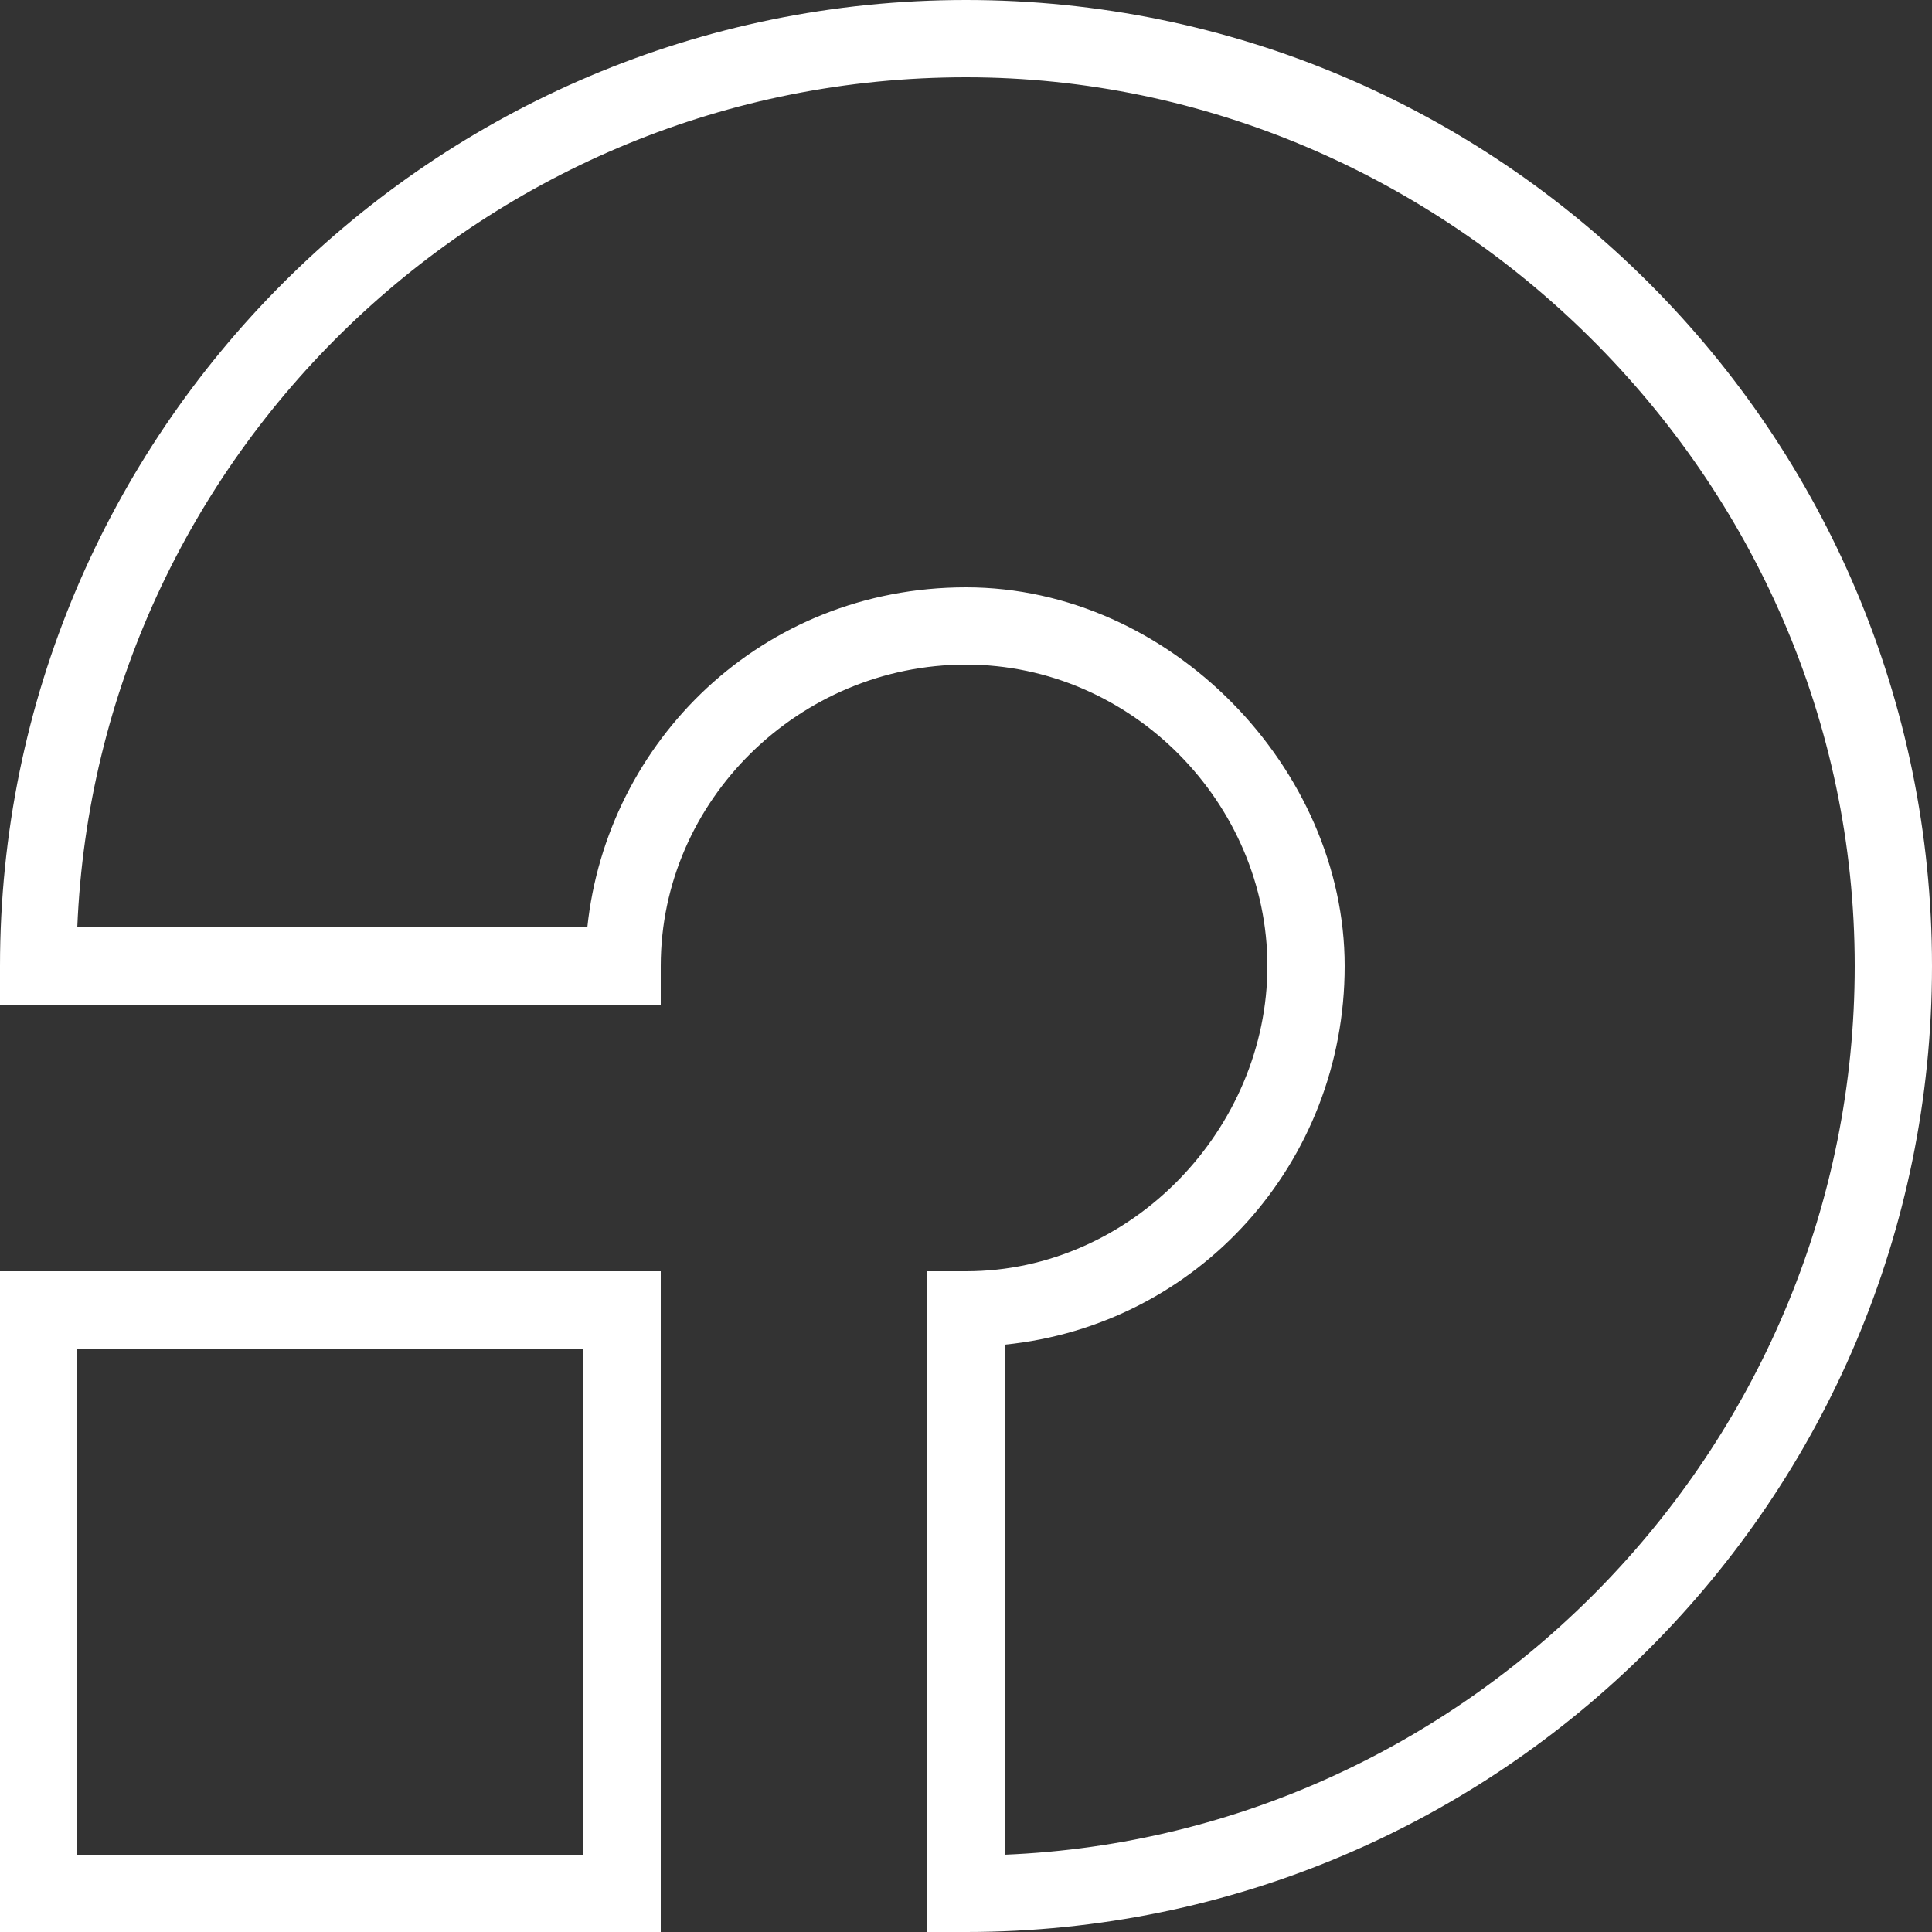
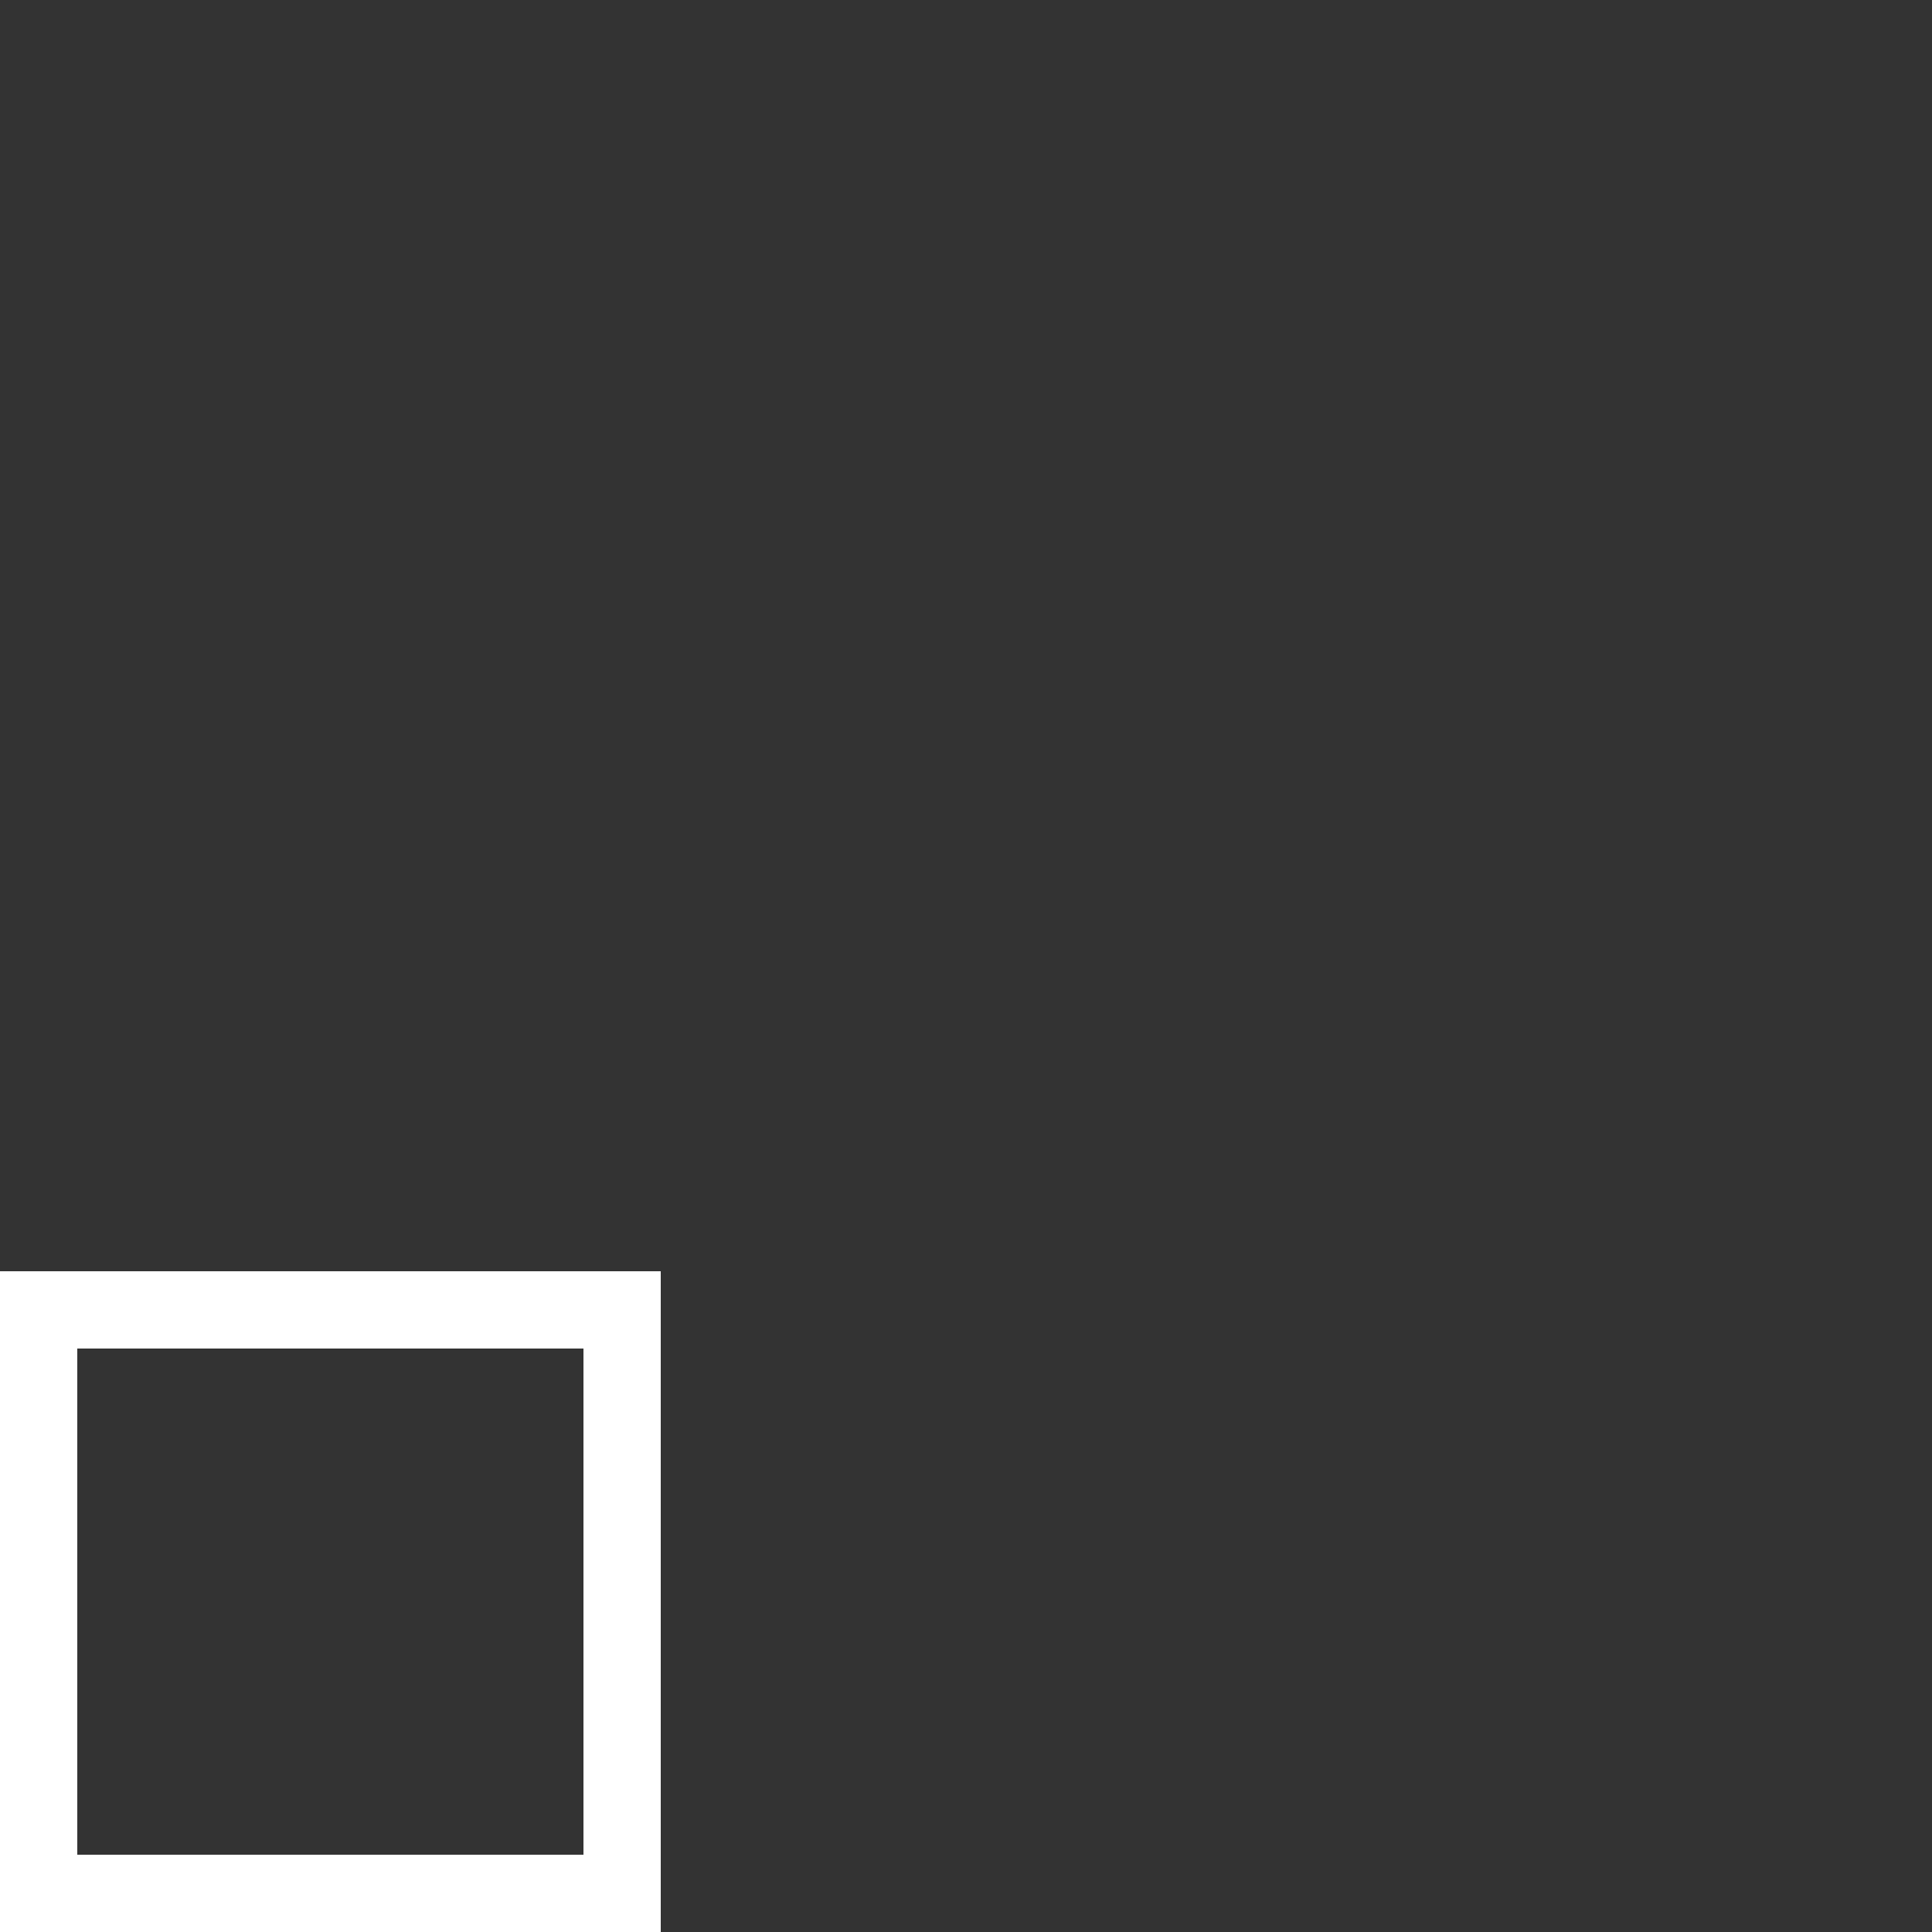
<svg xmlns="http://www.w3.org/2000/svg" id="svg5" viewBox="0 0 50 50">
  <rect x="0" y="0" width="50" height="50" fill="#333333" stroke="none" />
  <defs>
    <style>      .st0 {        fill: #fff;      }    </style>
  </defs>
  <path class="st0" d="M0,32.9v17.1h17.1v-17.1H0ZM15.1,34.9v13.1H2v-13.1h13.1Z" />
-   <path class="st0" d="M0,25v1h17.1v-1c0-4.3,3.6-7.8,7.9-7.8s7.8,3.6,7.8,7.8-3.5,7.9-7.8,7.9h-1v17.1h1c13.8,0,25-11.2,25-25S38.8,0,25,0,0,11.2,0,25ZM48,25c0,12.3-9.8,22.5-22,23v-13.2c5-.5,8.8-4.7,8.8-9.8s-4.5-9.8-9.8-9.8-9.3,4-9.8,8.8H2C2.5,11.8,12.6,2,25,2s23,10.3,23,23Z" />
</svg>